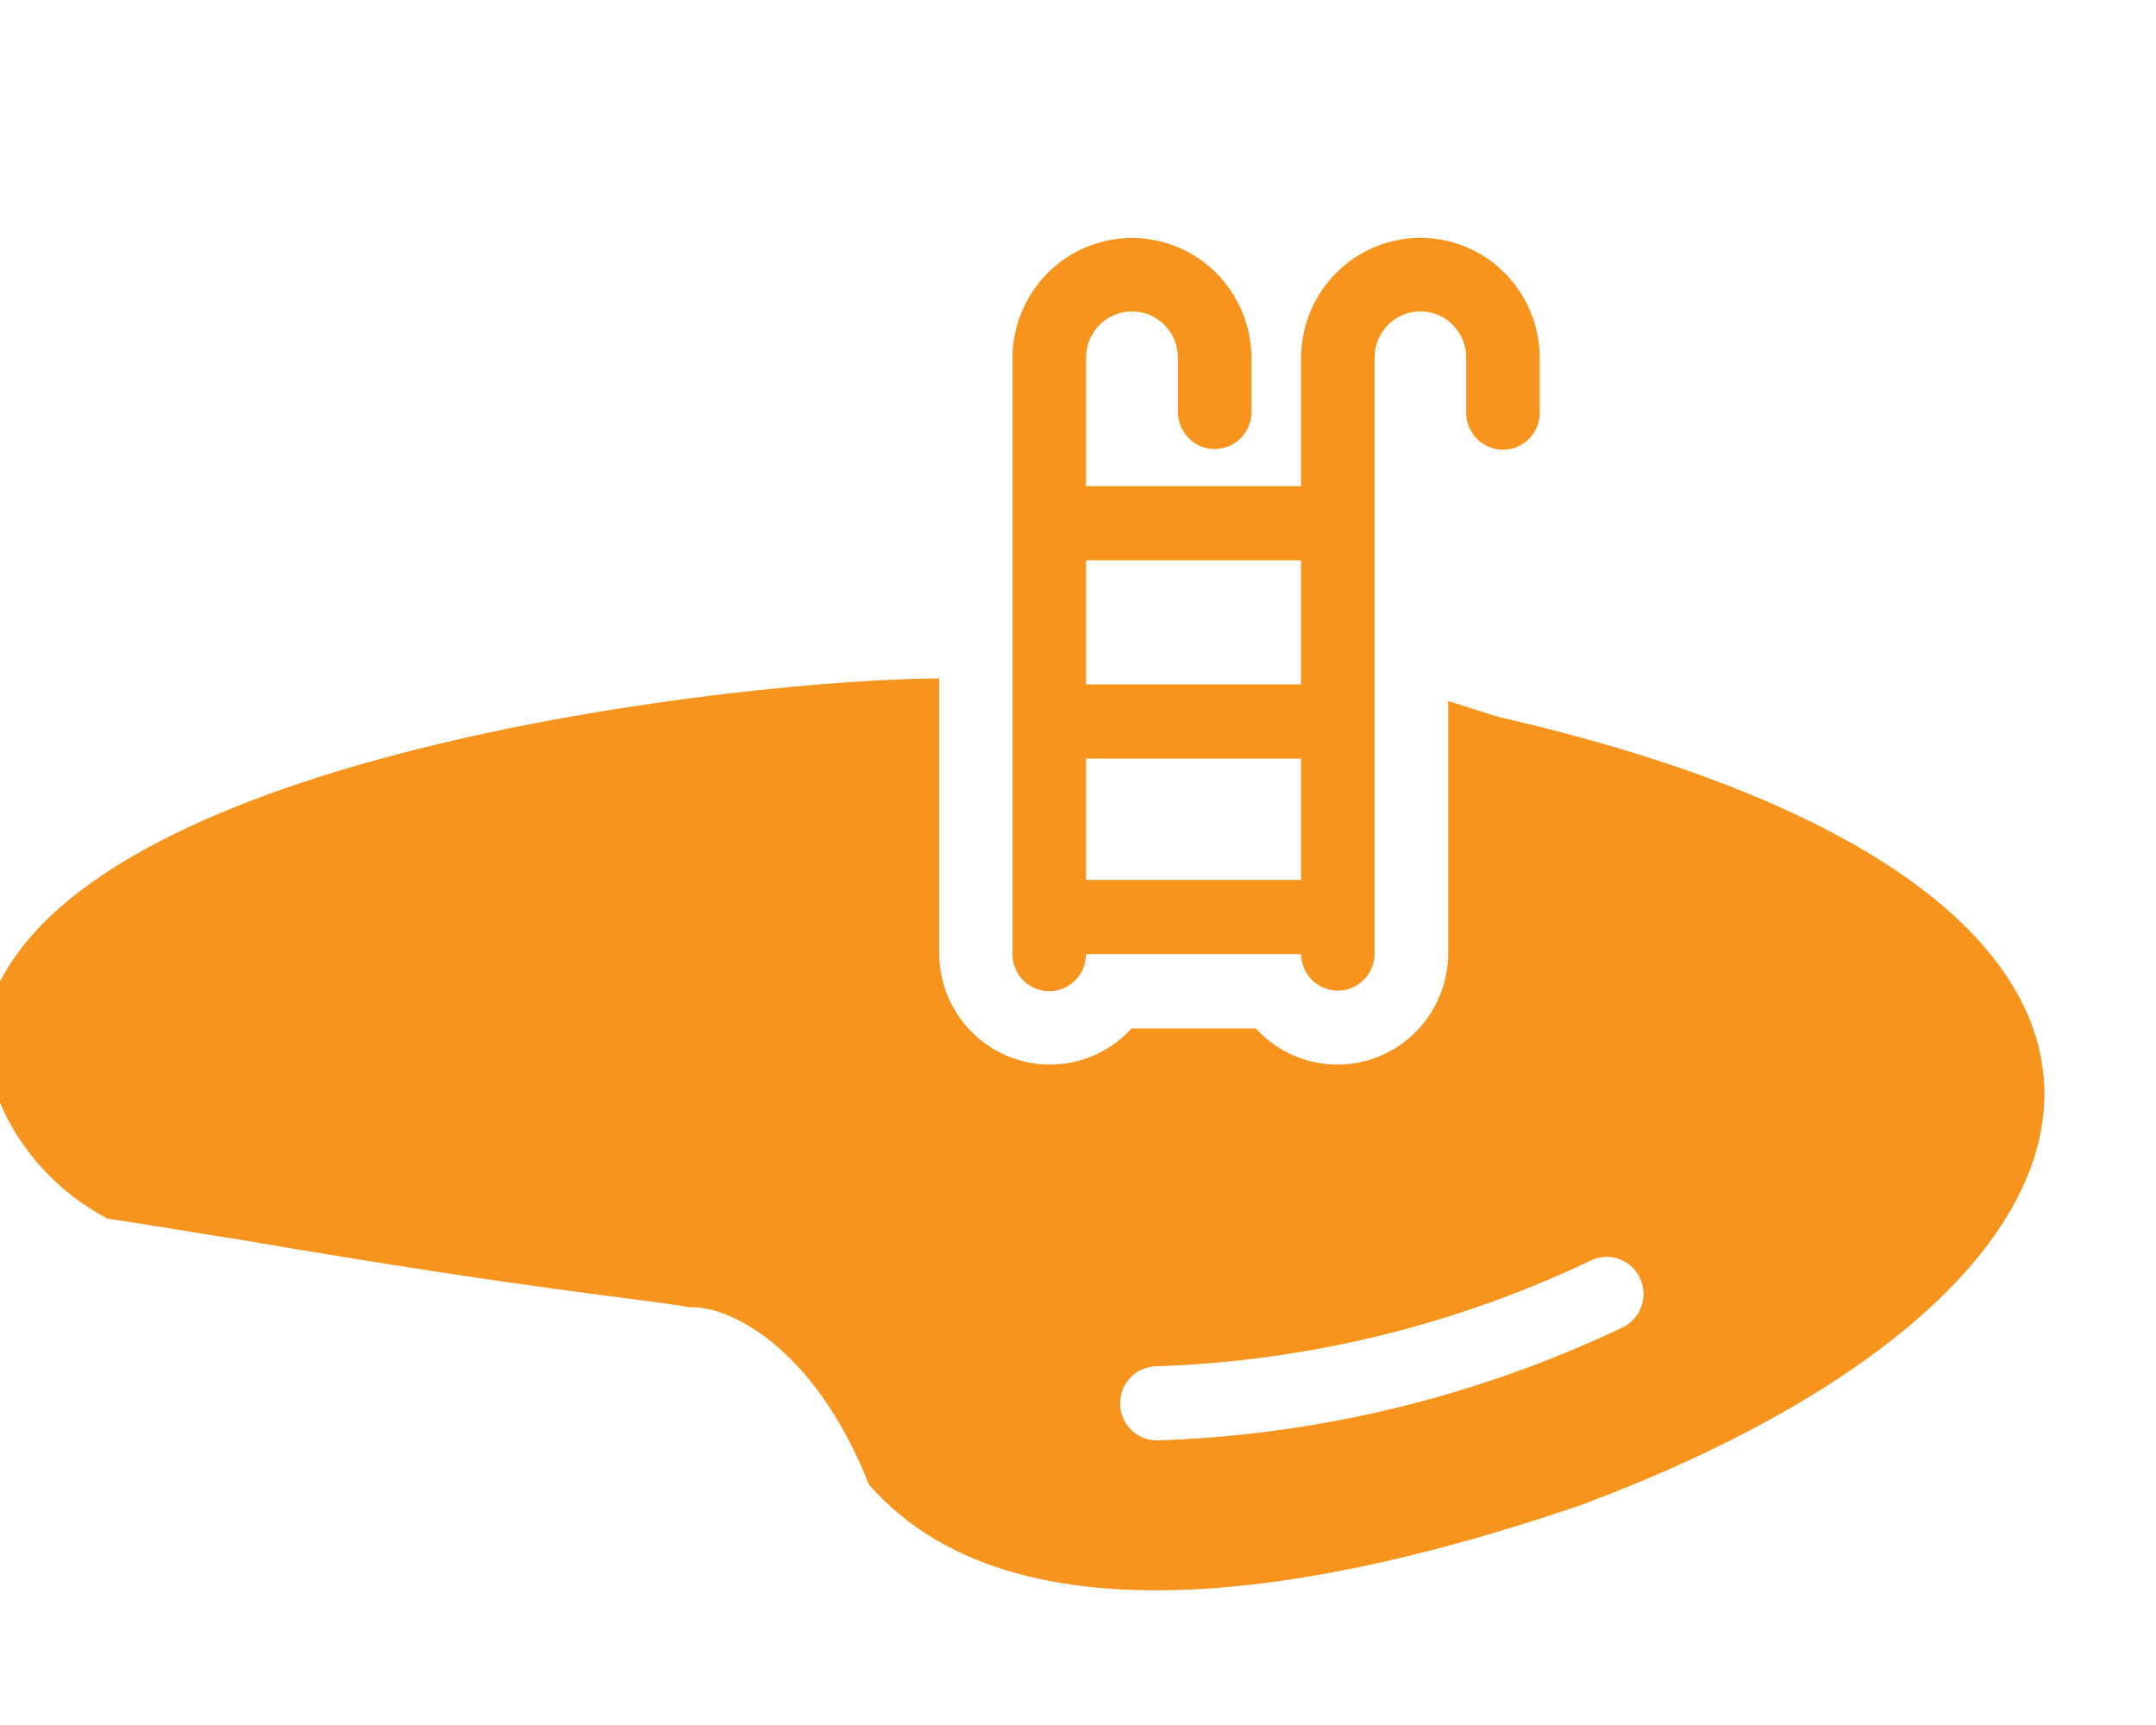
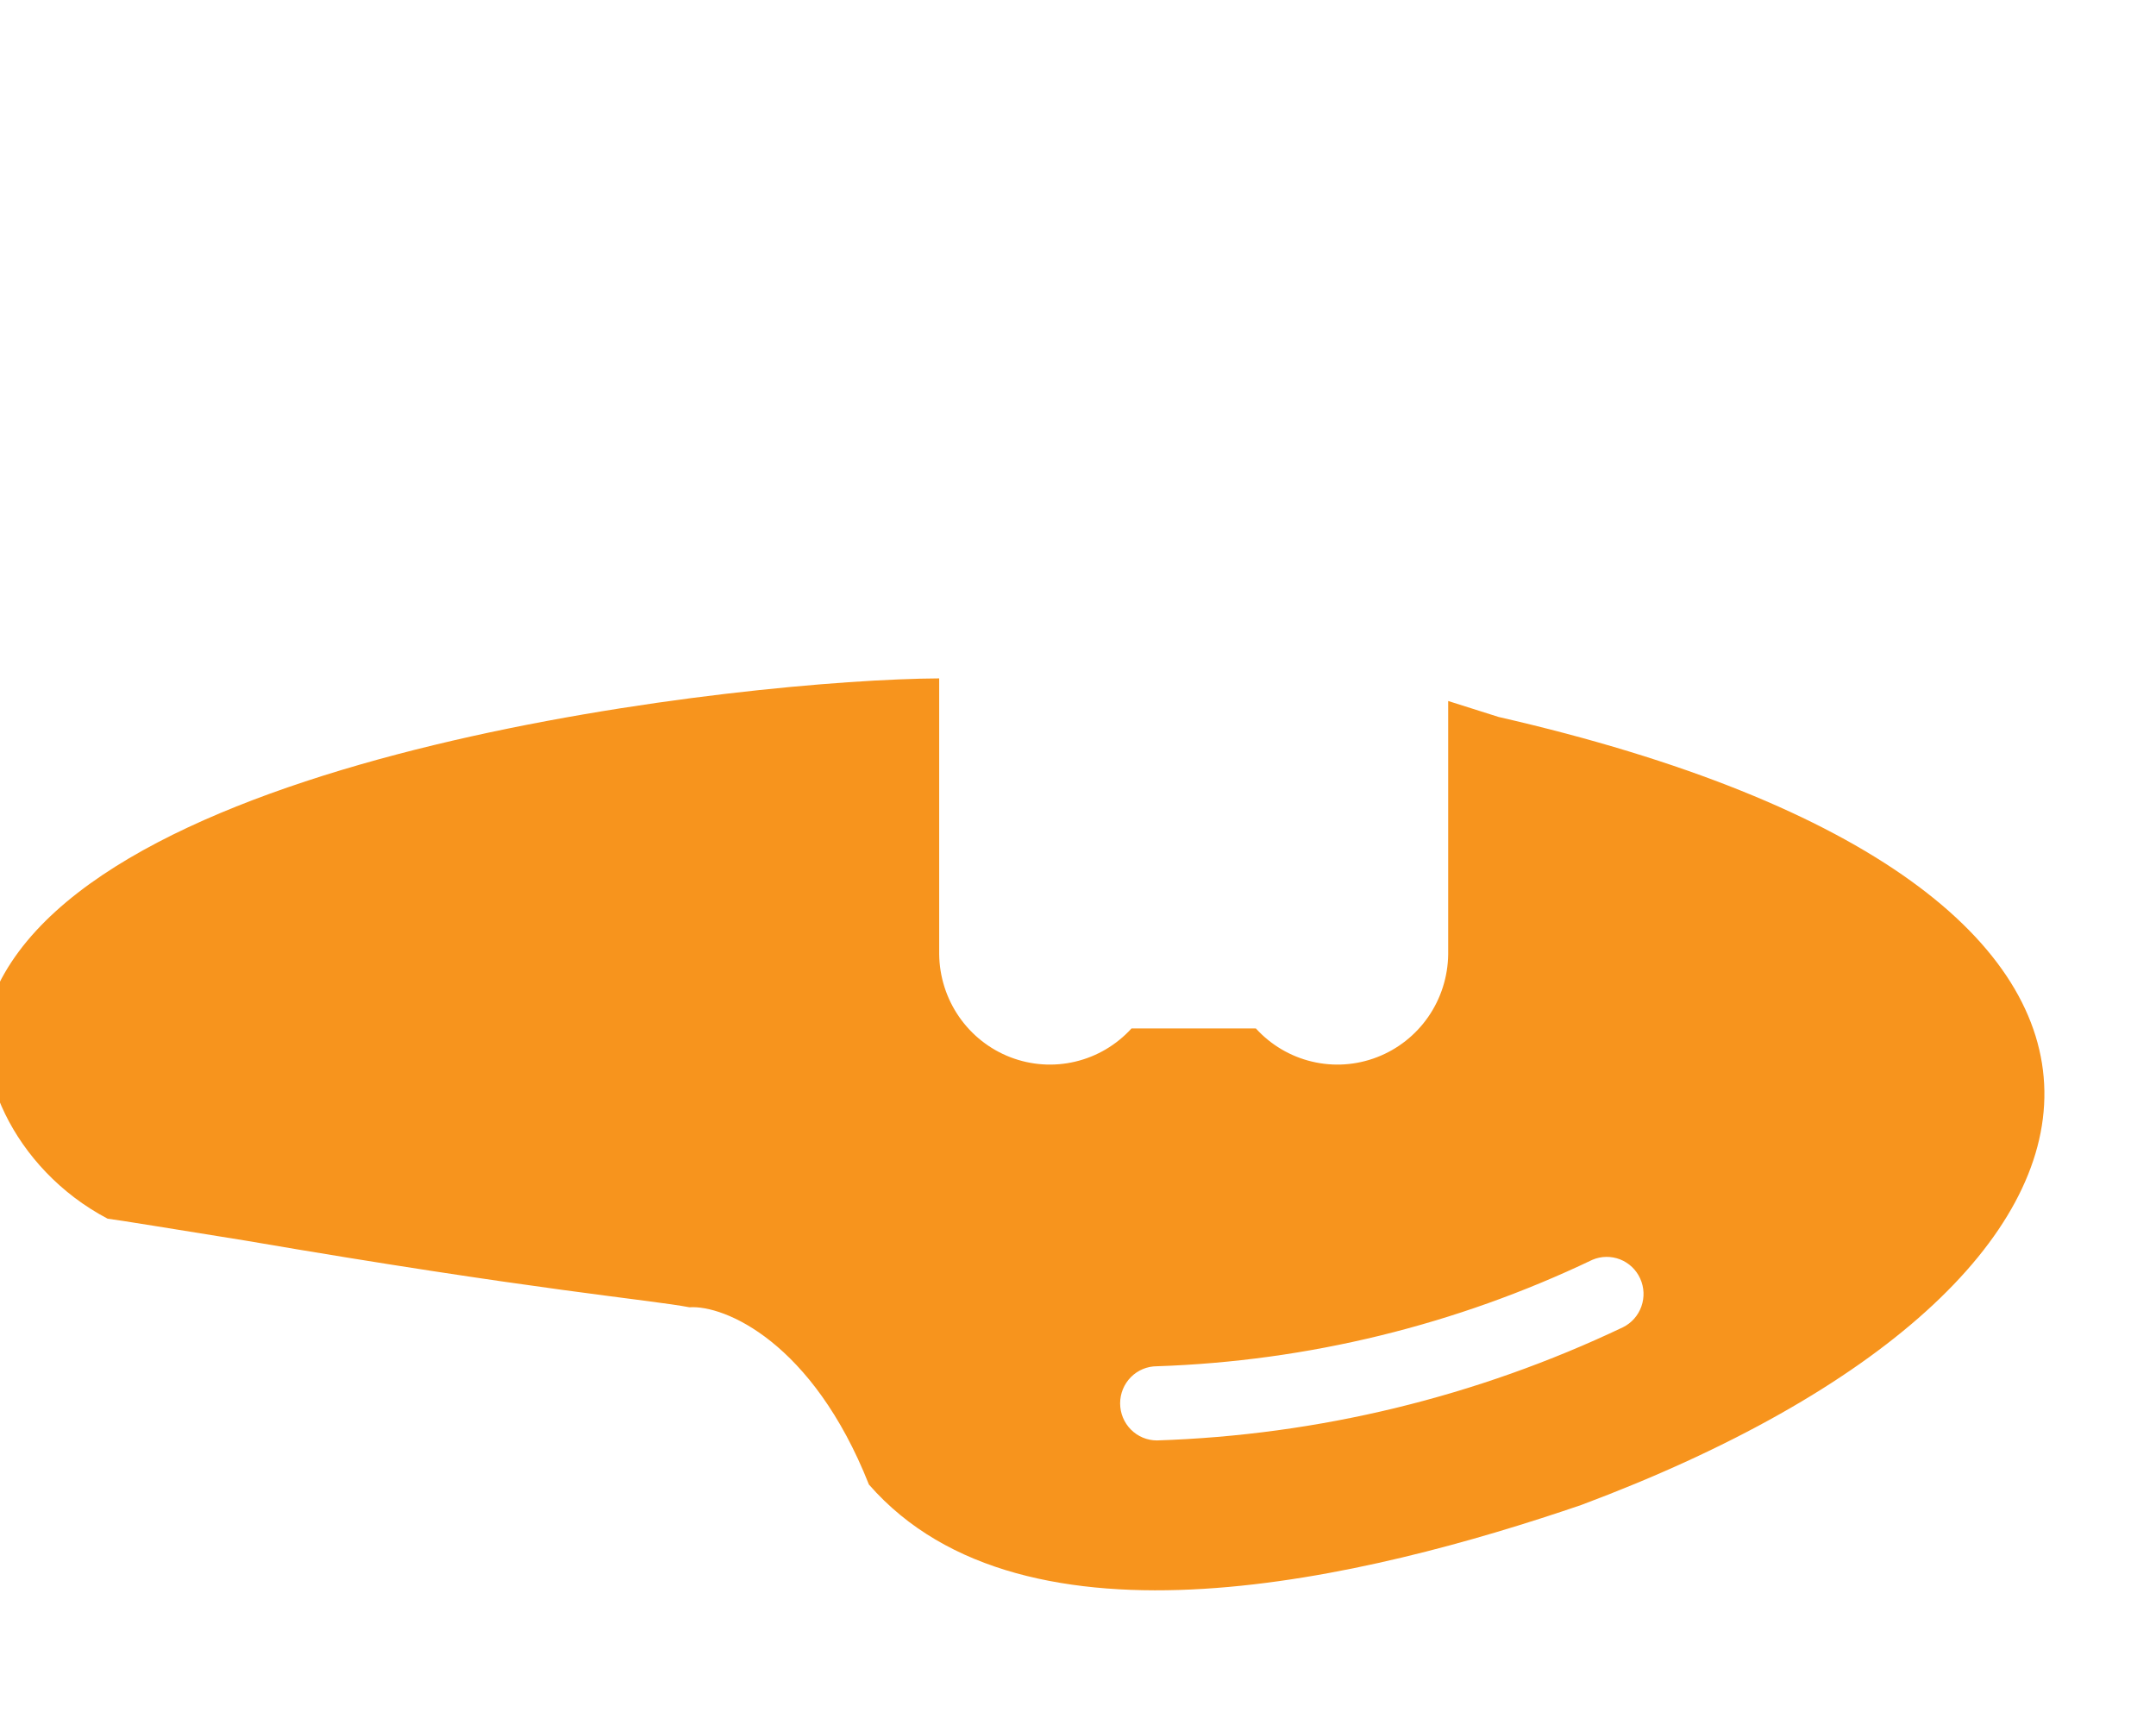
<svg xmlns="http://www.w3.org/2000/svg" width="80" height="64" viewBox="0 0 80 64" fill="none">
  <g clip-path="url(#clip0_45_20)">
-     <path d="M38.934 36.775C39.113 36.775 39.291 36.74 39.456 36.671C39.622 36.601 39.772 36.5 39.899 36.372C40.026 36.244 40.126 36.092 40.195 35.925C40.263 35.758 40.298 35.579 40.298 35.398H48.277C48.282 35.76 48.428 36.105 48.683 36.359C48.938 36.613 49.282 36.755 49.641 36.755C50 36.755 50.344 36.613 50.599 36.36C50.855 36.106 51.001 35.761 51.006 35.4V13.24C51.013 12.79 51.195 12.361 51.513 12.045C51.831 11.729 52.259 11.552 52.706 11.552C53.152 11.552 53.58 11.729 53.898 12.045C54.216 12.361 54.398 12.79 54.405 13.24V15.311C54.405 15.675 54.549 16.025 54.804 16.283C55.06 16.541 55.407 16.686 55.77 16.686C56.131 16.686 56.478 16.541 56.734 16.283C56.99 16.025 57.134 15.675 57.134 15.311V13.24C57.121 12.065 56.649 10.941 55.82 10.115C54.991 9.288 53.872 8.824 52.706 8.824C51.539 8.824 50.42 9.288 49.591 10.115C48.762 10.941 48.29 12.065 48.277 13.24V18.036H40.298V13.245C40.305 12.794 40.488 12.363 40.807 12.047C41.126 11.73 41.555 11.553 42.003 11.553C42.45 11.553 42.88 11.73 43.199 12.047C43.518 12.364 43.7 12.794 43.707 13.245V15.311C43.714 15.671 43.861 16.014 44.116 16.267C44.371 16.519 44.714 16.66 45.072 16.66C45.429 16.66 45.773 16.519 46.028 16.267C46.283 16.014 46.43 15.671 46.437 15.31V13.245C46.423 12.069 45.949 10.945 45.119 10.118C44.289 9.291 43.169 8.828 42.003 8.828C40.836 8.828 39.716 9.292 38.886 10.118C38.056 10.945 37.583 12.069 37.569 13.245V35.4C37.569 35.58 37.604 35.759 37.673 35.926C37.741 36.093 37.842 36.245 37.968 36.373C38.095 36.5 38.246 36.602 38.411 36.671C38.577 36.74 38.754 36.775 38.934 36.775ZM40.298 32.647V28.145H48.277V32.647H40.298ZM48.277 20.788V25.393H40.298V20.788L48.277 20.788Z" fill="#F7941D" />
    <path d="M55.606 26.6L53.736 26.008V35.405C53.726 36.235 53.469 37.043 52.998 37.724C52.527 38.405 51.864 38.928 51.094 39.224C50.325 39.521 49.485 39.578 48.684 39.387C47.882 39.197 47.156 38.768 46.599 38.156L41.986 38.156C41.429 38.768 40.703 39.197 39.901 39.387C39.099 39.578 38.26 39.521 37.49 39.224C36.721 38.928 36.058 38.405 35.587 37.724C35.116 37.043 34.859 36.235 34.849 35.405V25.169C27.824 25.206 3.54 27.817 -0.237 36.931C-1.229 39.45 0.477 43.367 3.993 45.215C4.266 45.242 6.614 45.627 9.097 46.026C19.917 47.88 24.101 48.219 25.583 48.502C26.873 48.412 30.145 49.78 32.242 55.079C38.018 61.693 50.796 58.528 58.676 55.836C80.902 47.522 83.293 32.937 55.606 26.6ZM60.218 49.245C54.8 51.821 48.915 53.249 42.928 53.442C42.566 53.442 42.219 53.297 41.963 53.039C41.707 52.781 41.563 52.431 41.563 52.066C41.563 51.701 41.707 51.351 41.963 51.093C42.219 50.835 42.566 50.69 42.928 50.69C48.525 50.503 54.025 49.159 59.086 46.741C59.413 46.601 59.782 46.596 60.114 46.725C60.446 46.855 60.714 47.111 60.861 47.437C61.009 47.764 61.025 48.135 60.904 48.473C60.784 48.811 60.538 49.088 60.218 49.245Z" fill="#F7941D" />
  </g>
  <defs>
    <clipPath id="clip0_45_20">
      <rect width="80" height="63" fill="white" transform="translate(0 0.5)" />
    </clipPath>
  </defs>
</svg>